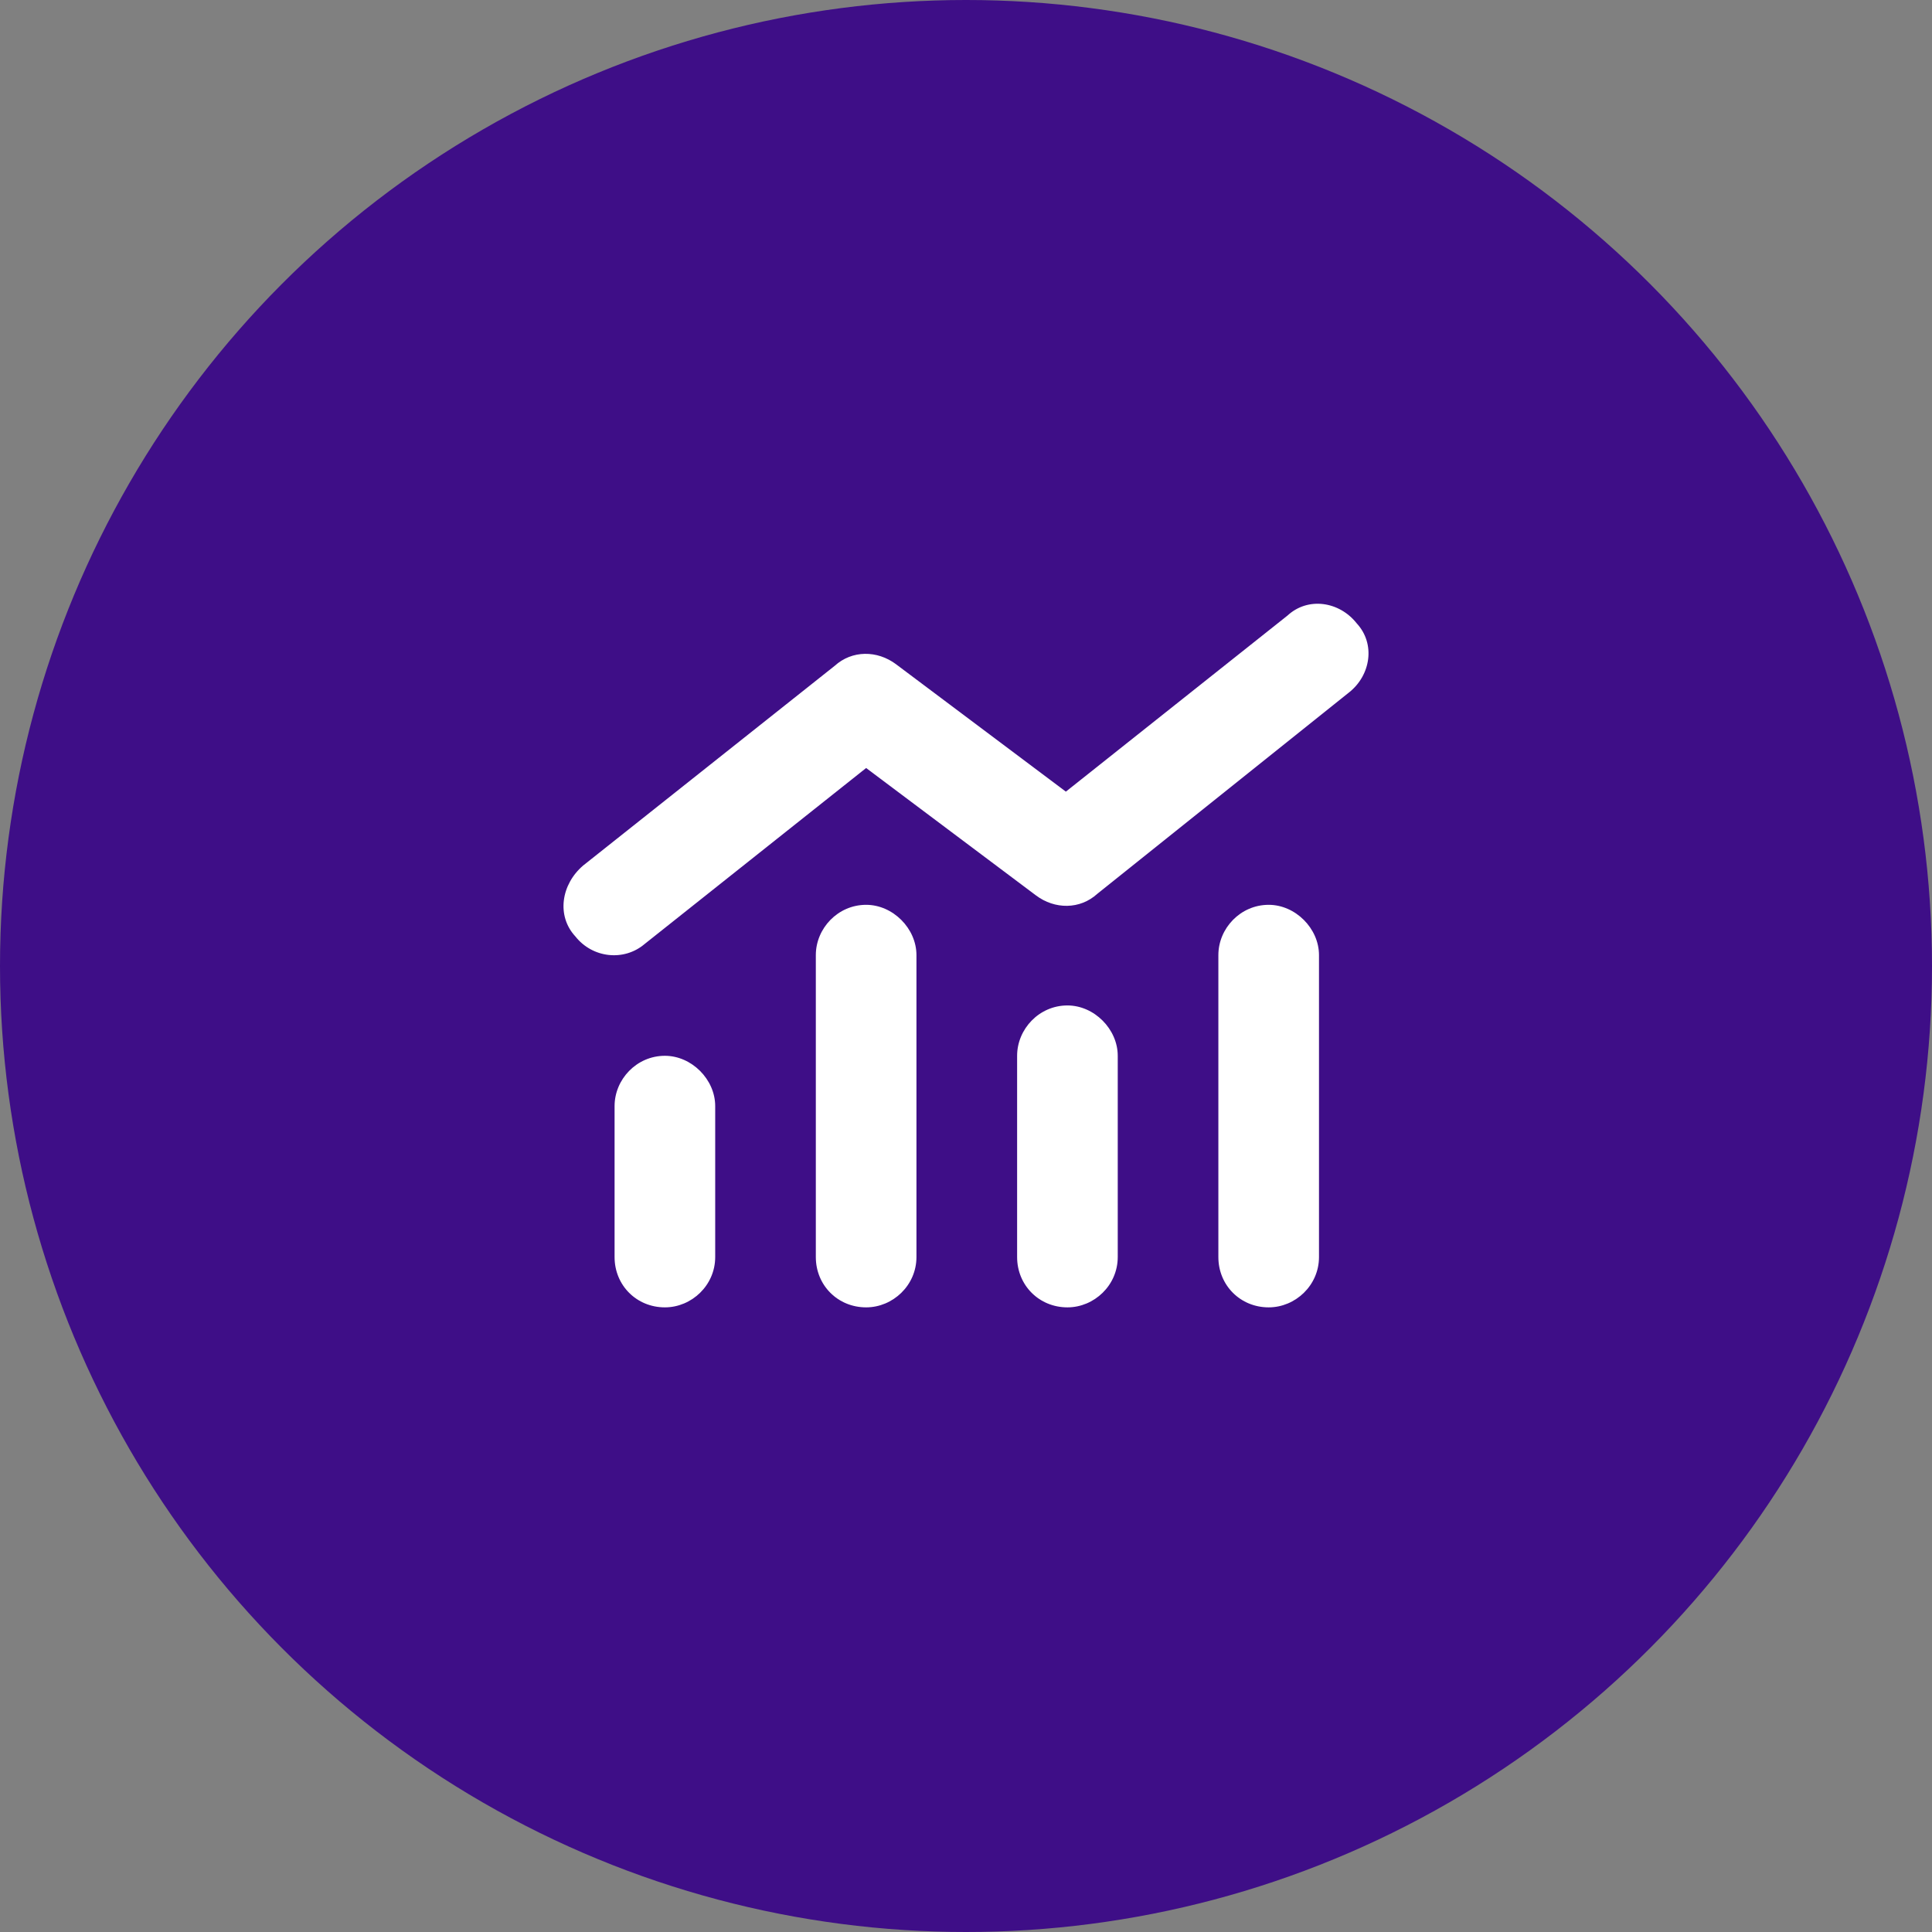
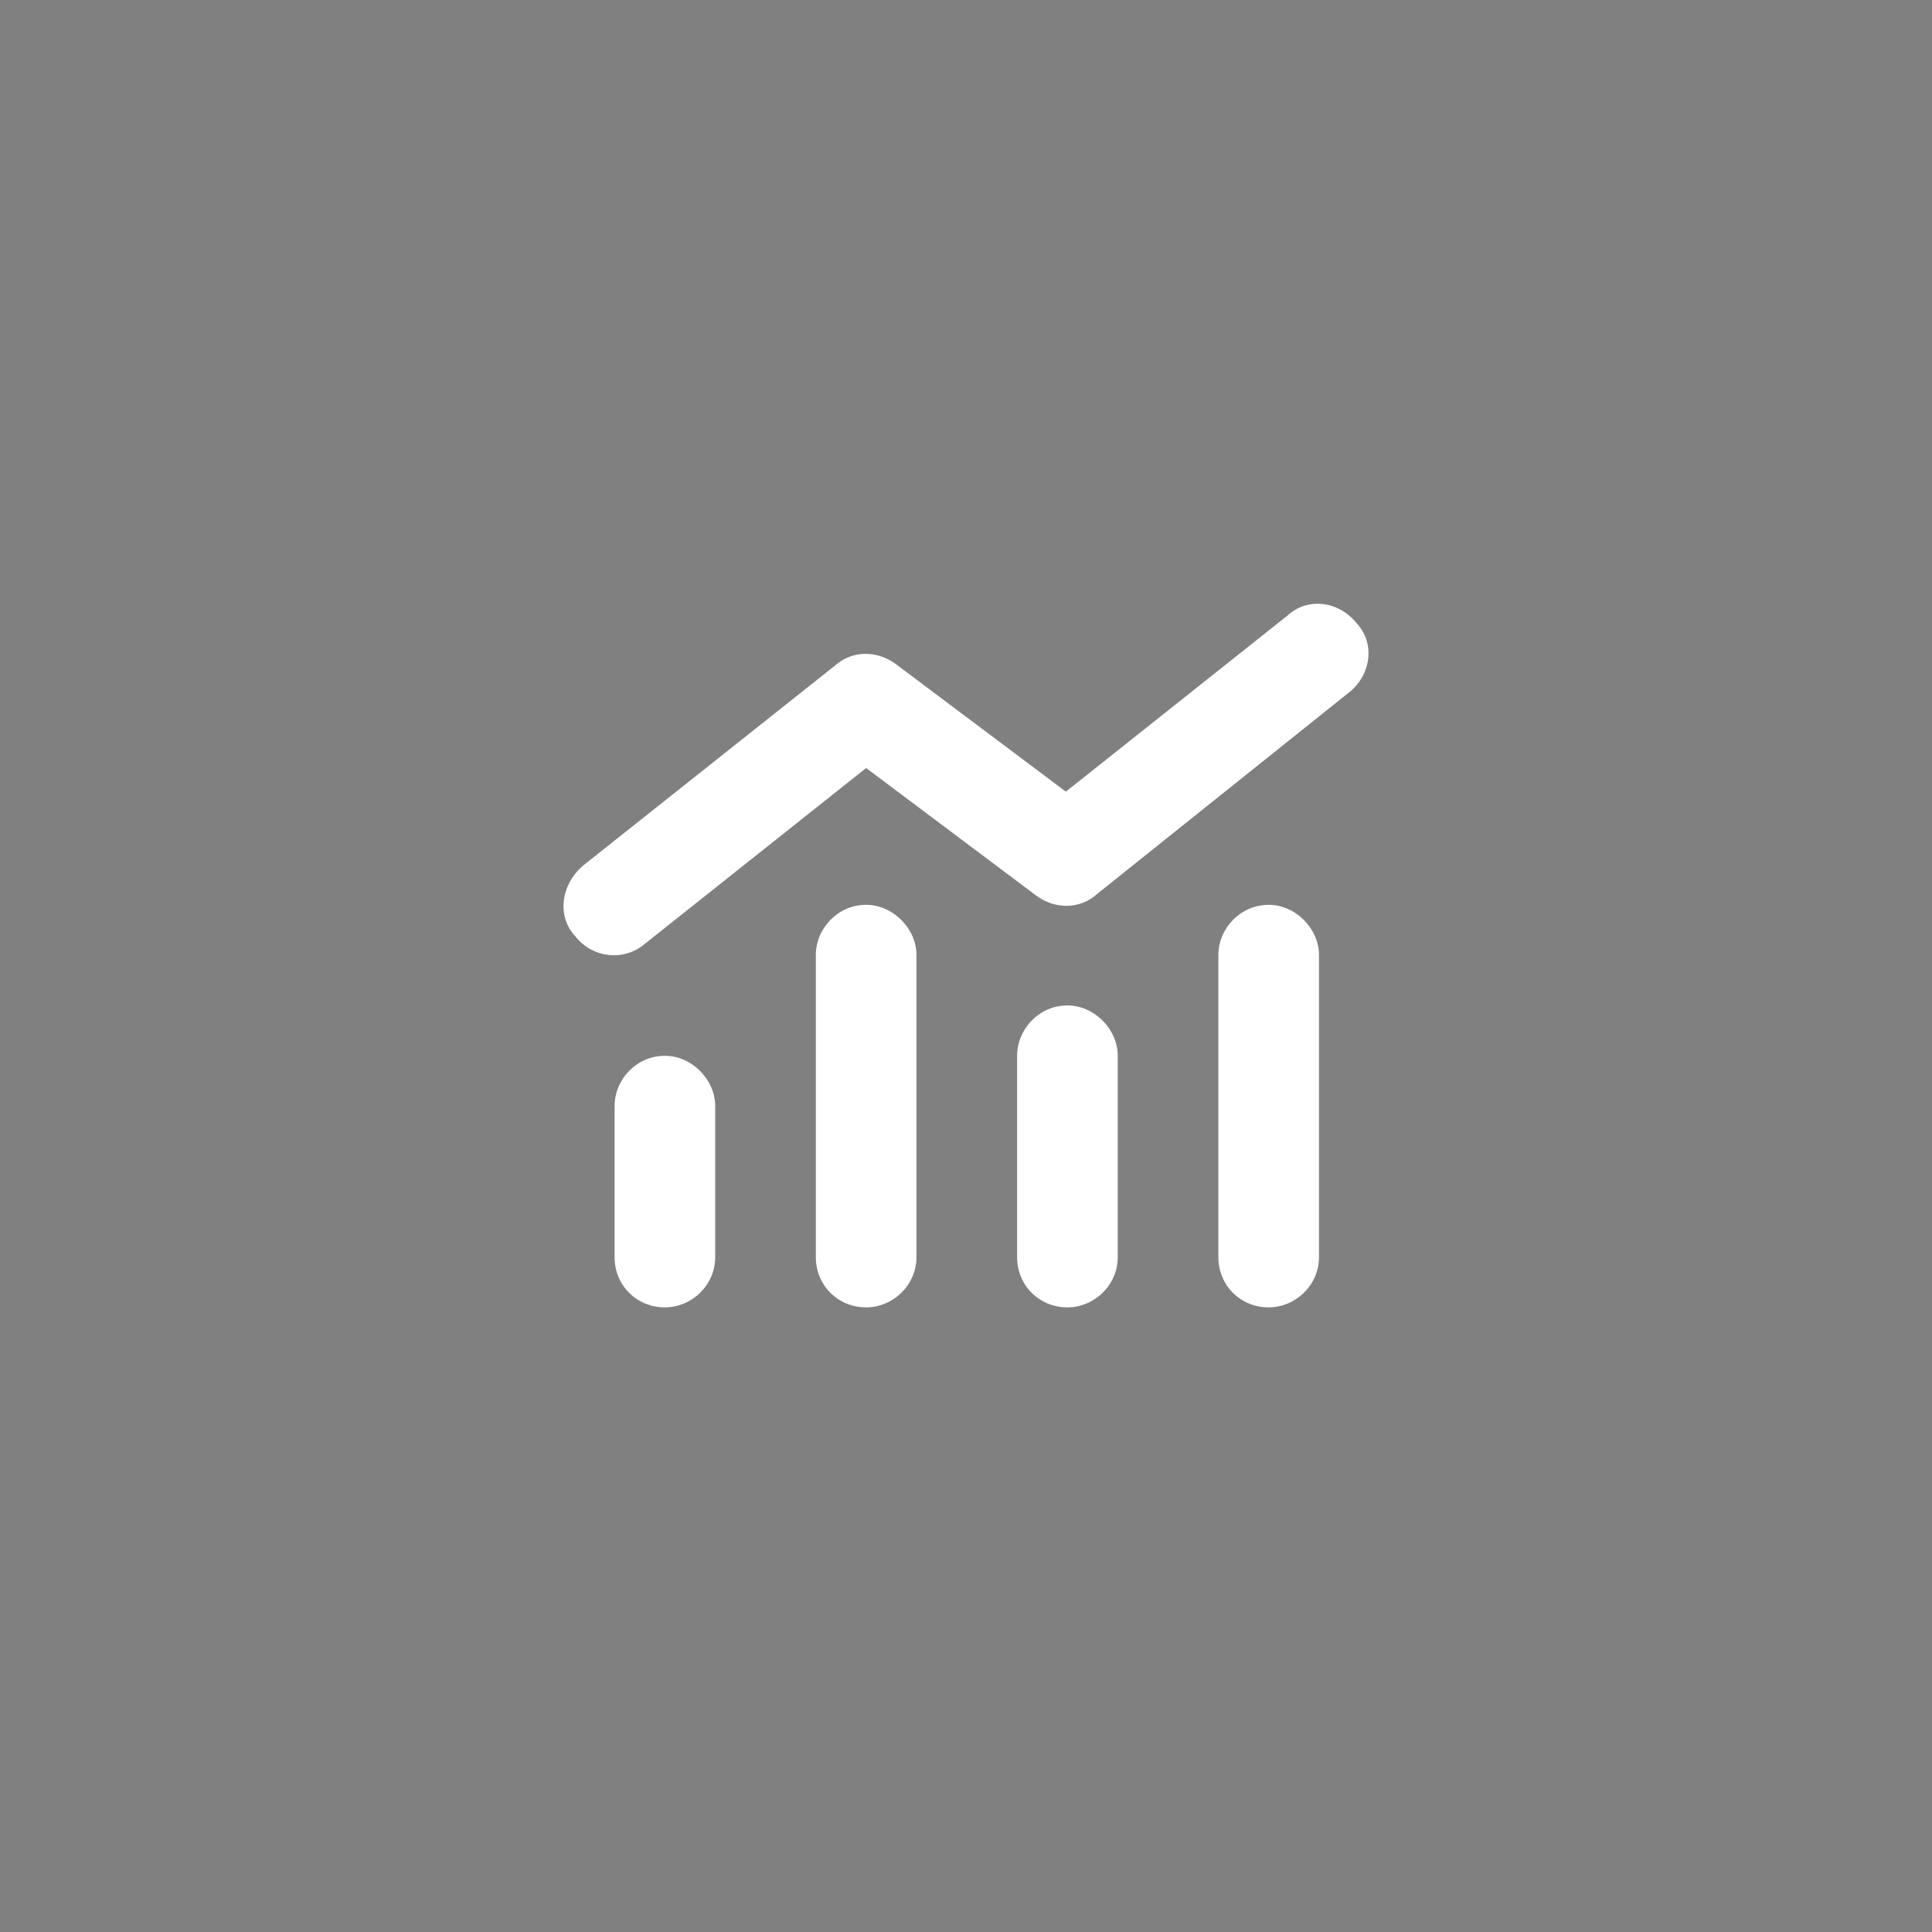
<svg xmlns="http://www.w3.org/2000/svg" width="48" height="48" viewBox="0 0 48 48" fill="none">
  <rect x="0" y="0" width="48" height="48" fill="#808080" stroke="none" />
  <g clip-path="url(#clip0_106_2623)">
-     <circle cx="24" cy="24" r="24" fill="#3E0E87" />
    <path d="M27.262 22.207C26.832 22.598 26.207 22.598 25.738 22.246L21.519 19.081L16.011 23.457C15.503 23.887 14.722 23.808 14.292 23.262C13.823 22.754 13.941 21.972 14.488 21.504L20.738 16.542C21.168 16.152 21.793 16.152 22.262 16.503L26.481 19.668L31.989 15.292C32.497 14.823 33.278 14.941 33.708 15.488C34.177 15.995 34.059 16.777 33.513 17.206L27.262 22.207ZM20.269 23.73C20.269 23.066 20.816 22.48 21.519 22.48C22.183 22.48 22.769 23.066 22.769 23.73V31.231C22.769 31.934 22.183 32.481 21.519 32.481C20.816 32.481 20.269 31.934 20.269 31.231V23.73ZM15.269 27.481C15.269 26.817 15.816 26.231 16.519 26.231C17.183 26.231 17.769 26.817 17.769 27.481V31.231C17.769 31.934 17.183 32.481 16.519 32.481C15.816 32.481 15.269 31.934 15.269 31.231V27.481ZM27.77 26.231V31.231C27.77 31.934 27.184 32.481 26.52 32.481C25.817 32.481 25.27 31.934 25.27 31.231V26.231C25.27 25.567 25.817 24.98 26.52 24.98C27.184 24.98 27.77 25.567 27.77 26.231ZM30.27 23.73C30.27 23.066 30.817 22.48 31.52 22.48C32.184 22.48 32.77 23.066 32.77 23.73V31.231C32.77 31.934 32.184 32.481 31.52 32.481C30.817 32.481 30.27 31.934 30.27 31.231V23.73Z" fill="white" />
  </g>
  <defs>
    <clipPath id="clip0_106_2623">
      <rect width="48" height="48" fill="white" />
    </clipPath>
  </defs>
</svg>